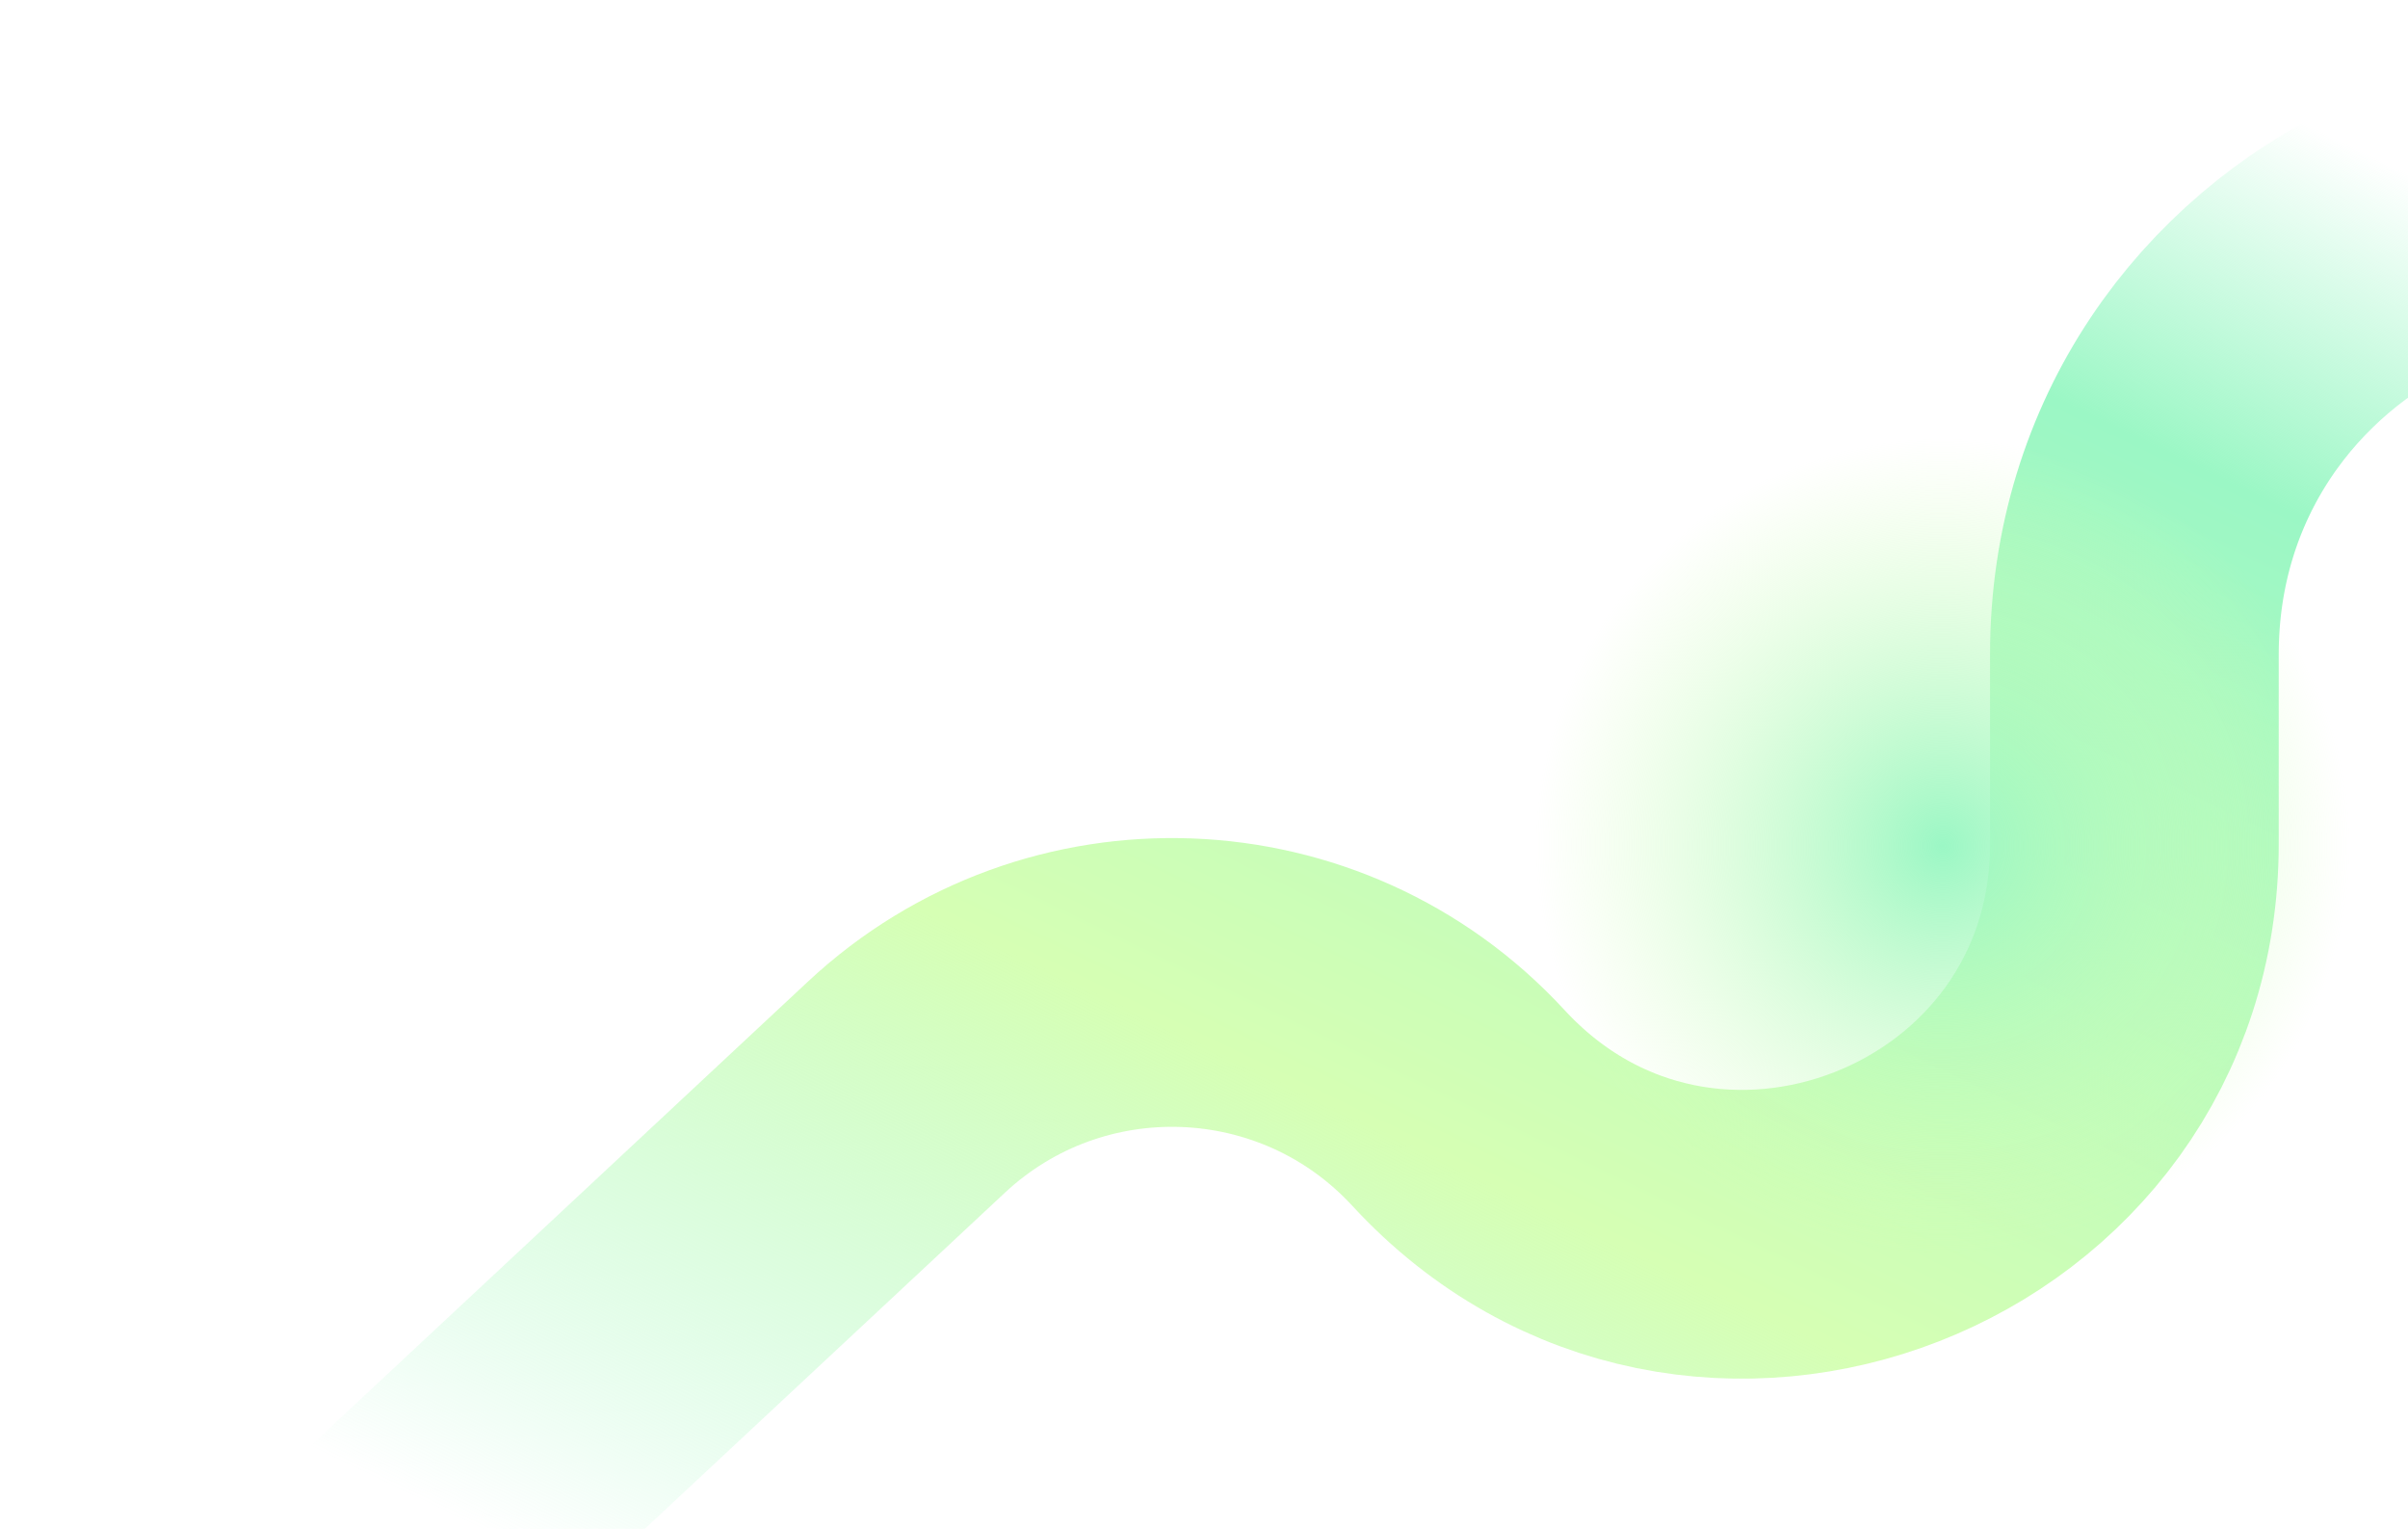
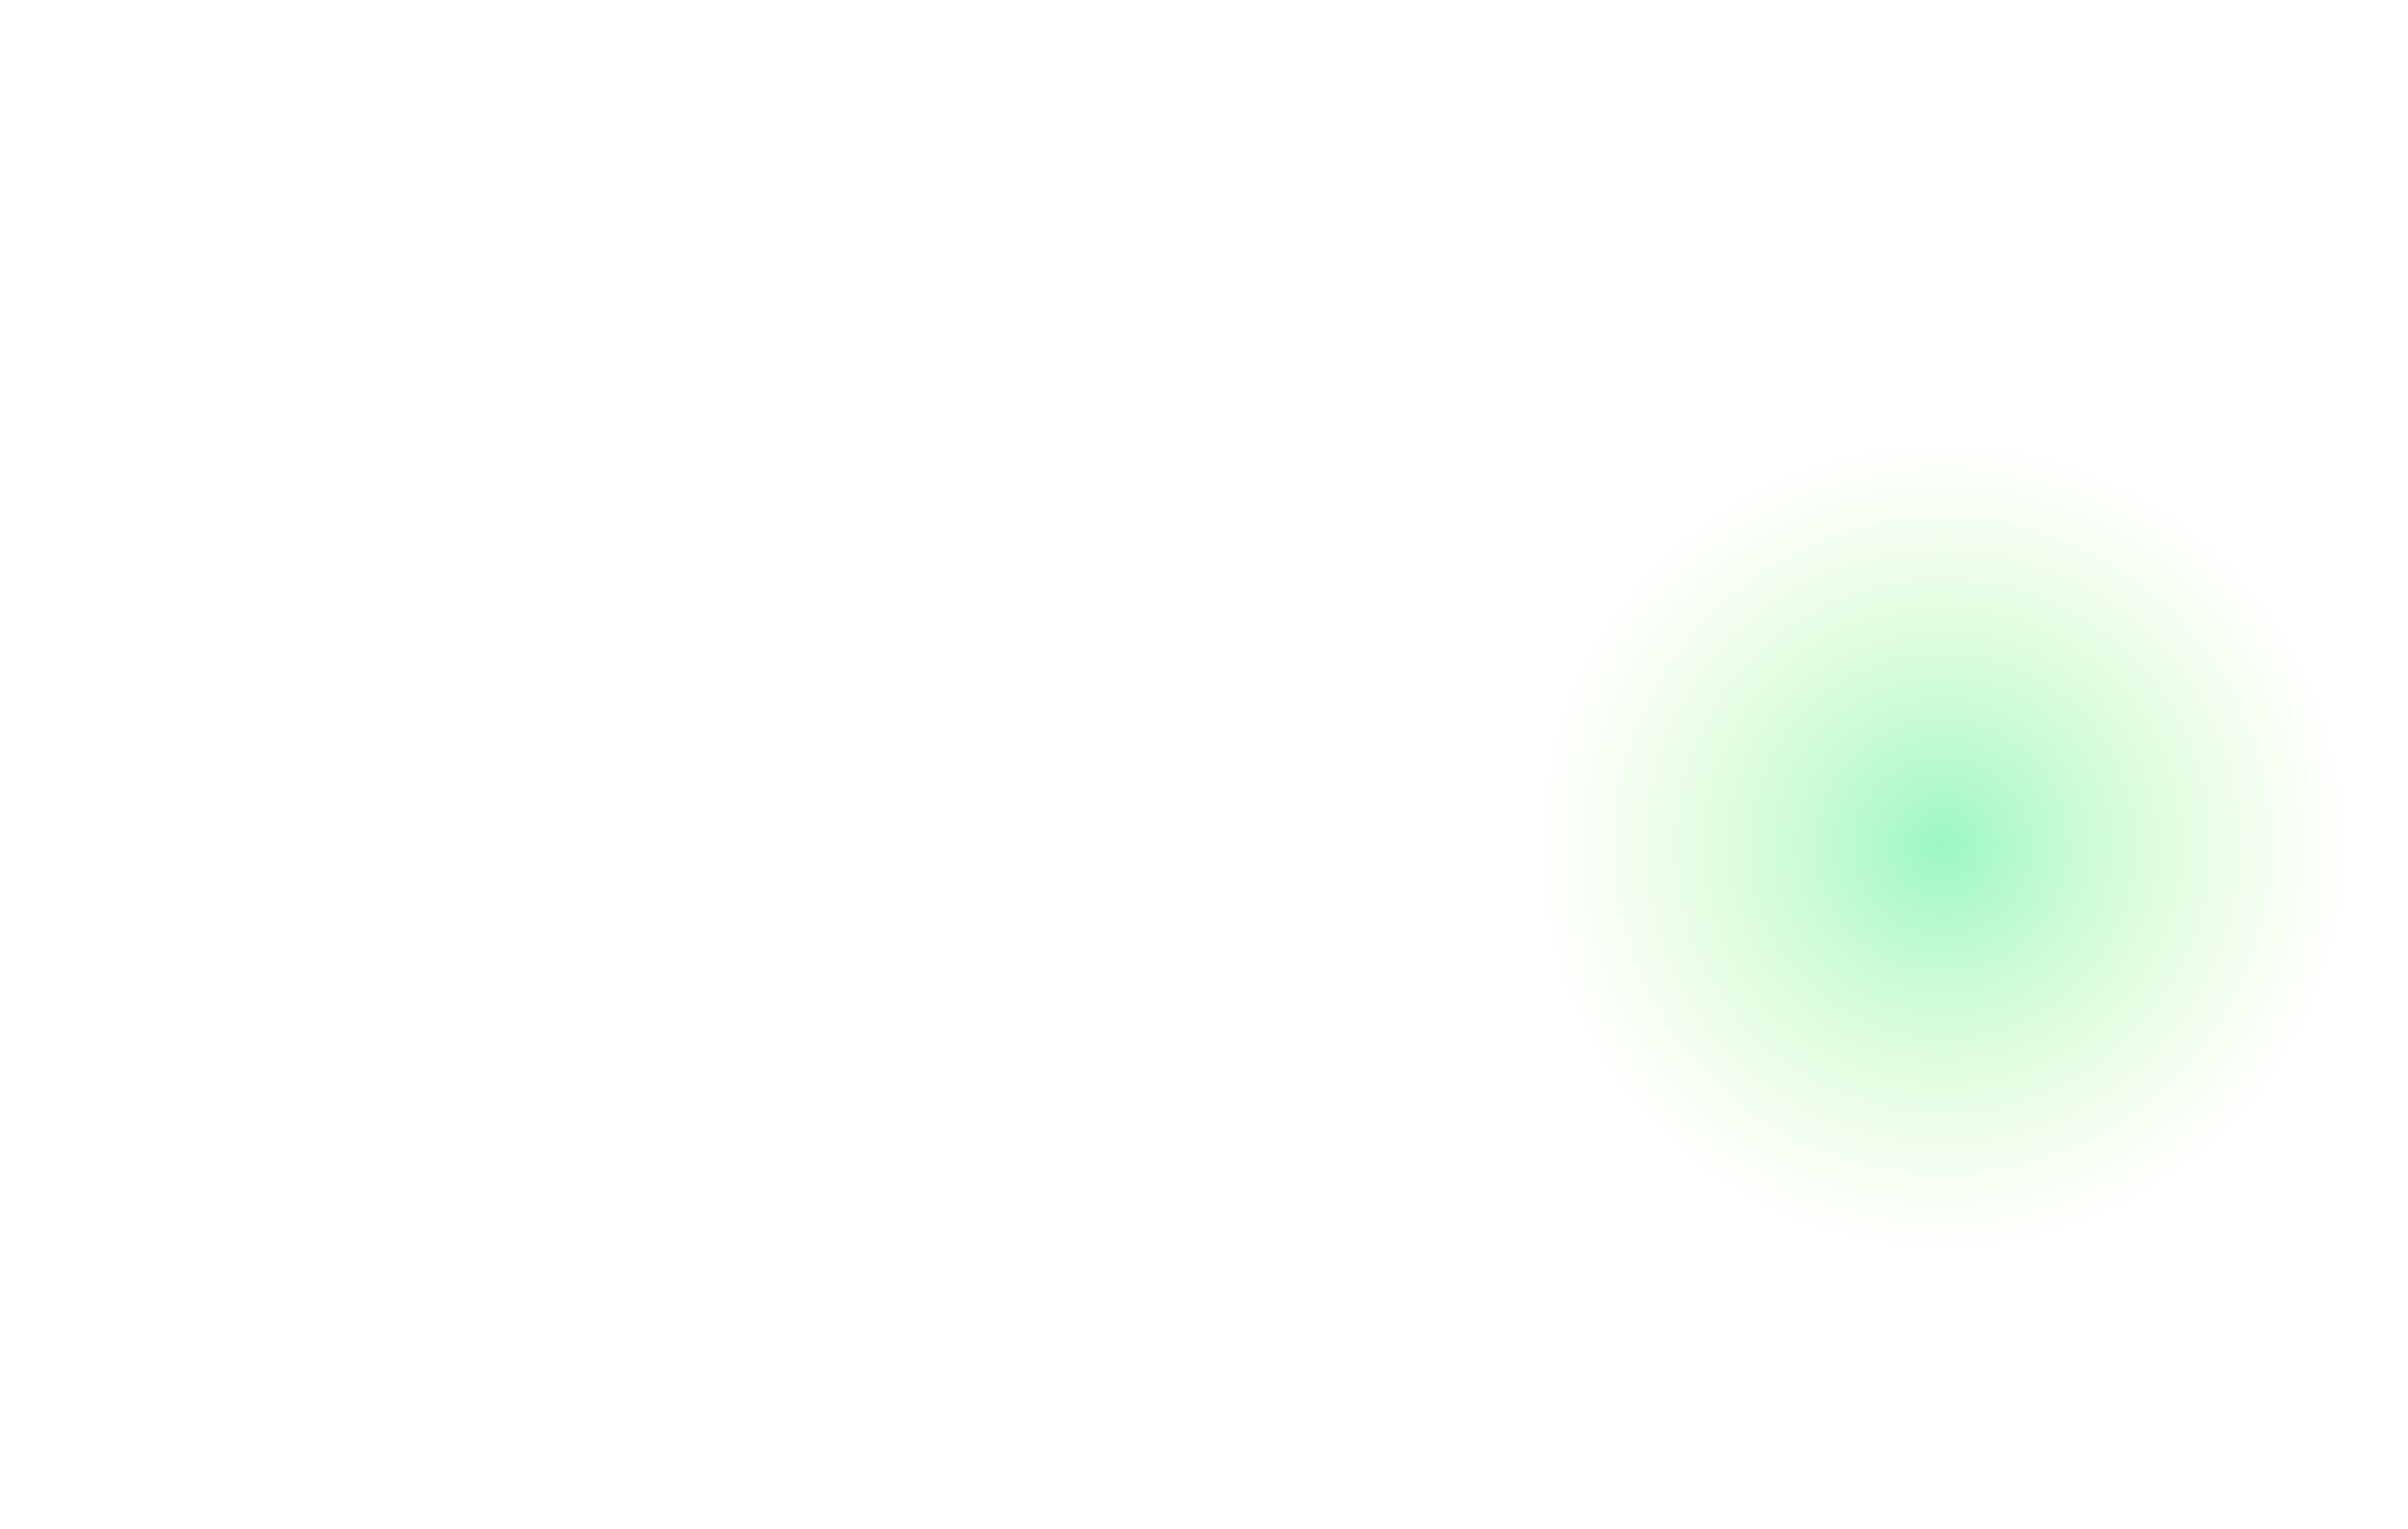
<svg xmlns="http://www.w3.org/2000/svg" width="1418" height="900" viewBox="0 0 1418 900" fill="none">
-   <path d="M58 1084L533.72 640.063C626.733 553.265 772.619 558.748 858.853 652.284V652.284C1000.43 805.851 1256.87 705.679 1256.87 496.808V385.364C1256.87 154.203 1526.29 27.73 1704.13 175.41L1835.08 284.158C1971.7 397.611 2171.36 391.836 2301.19 270.675L2618 -24.965" stroke="url(#paint0_linear_62_146)" stroke-width="170" />
  <g filter="url(#filter0_f_62_146)">
    <circle cx="1144" cy="498" r="240" fill="url(#paint1_radial_62_146)" />
  </g>
  <defs>
    <filter id="filter0_f_62_146" x="860" y="214" width="568" height="568" filterUnits="userSpaceOnUse" color-interpolation-filters="sRGB">
      <feFlood flood-opacity="0" result="BackgroundImageFix" />
      <feBlend mode="normal" in="SourceGraphic" in2="BackgroundImageFix" result="shape" />
      <feGaussianBlur stdDeviation="22" result="effect1_foregroundBlur_62_146" />
    </filter>
    <linearGradient id="paint0_linear_62_146" x1="1442.49" y1="114" x2="916.755" y2="1205.48" gradientUnits="userSpaceOnUse">
      <stop stop-color="#9BF7C5" stop-opacity="0" />
      <stop offset="0.173" stop-color="#9BF7C5" />
      <stop offset="0.635" stop-color="#D6FFB4" />
      <stop offset="1" stop-color="#9BF7C5" stop-opacity="0" />
    </linearGradient>
    <radialGradient id="paint1_radial_62_146" cx="0" cy="0" r="1" gradientUnits="userSpaceOnUse" gradientTransform="translate(1144 498) rotate(90) scale(240)">
      <stop stop-color="#9BF7C5" />
      <stop offset="1" stop-color="#D6FFB4" stop-opacity="0" />
    </radialGradient>
  </defs>
</svg>